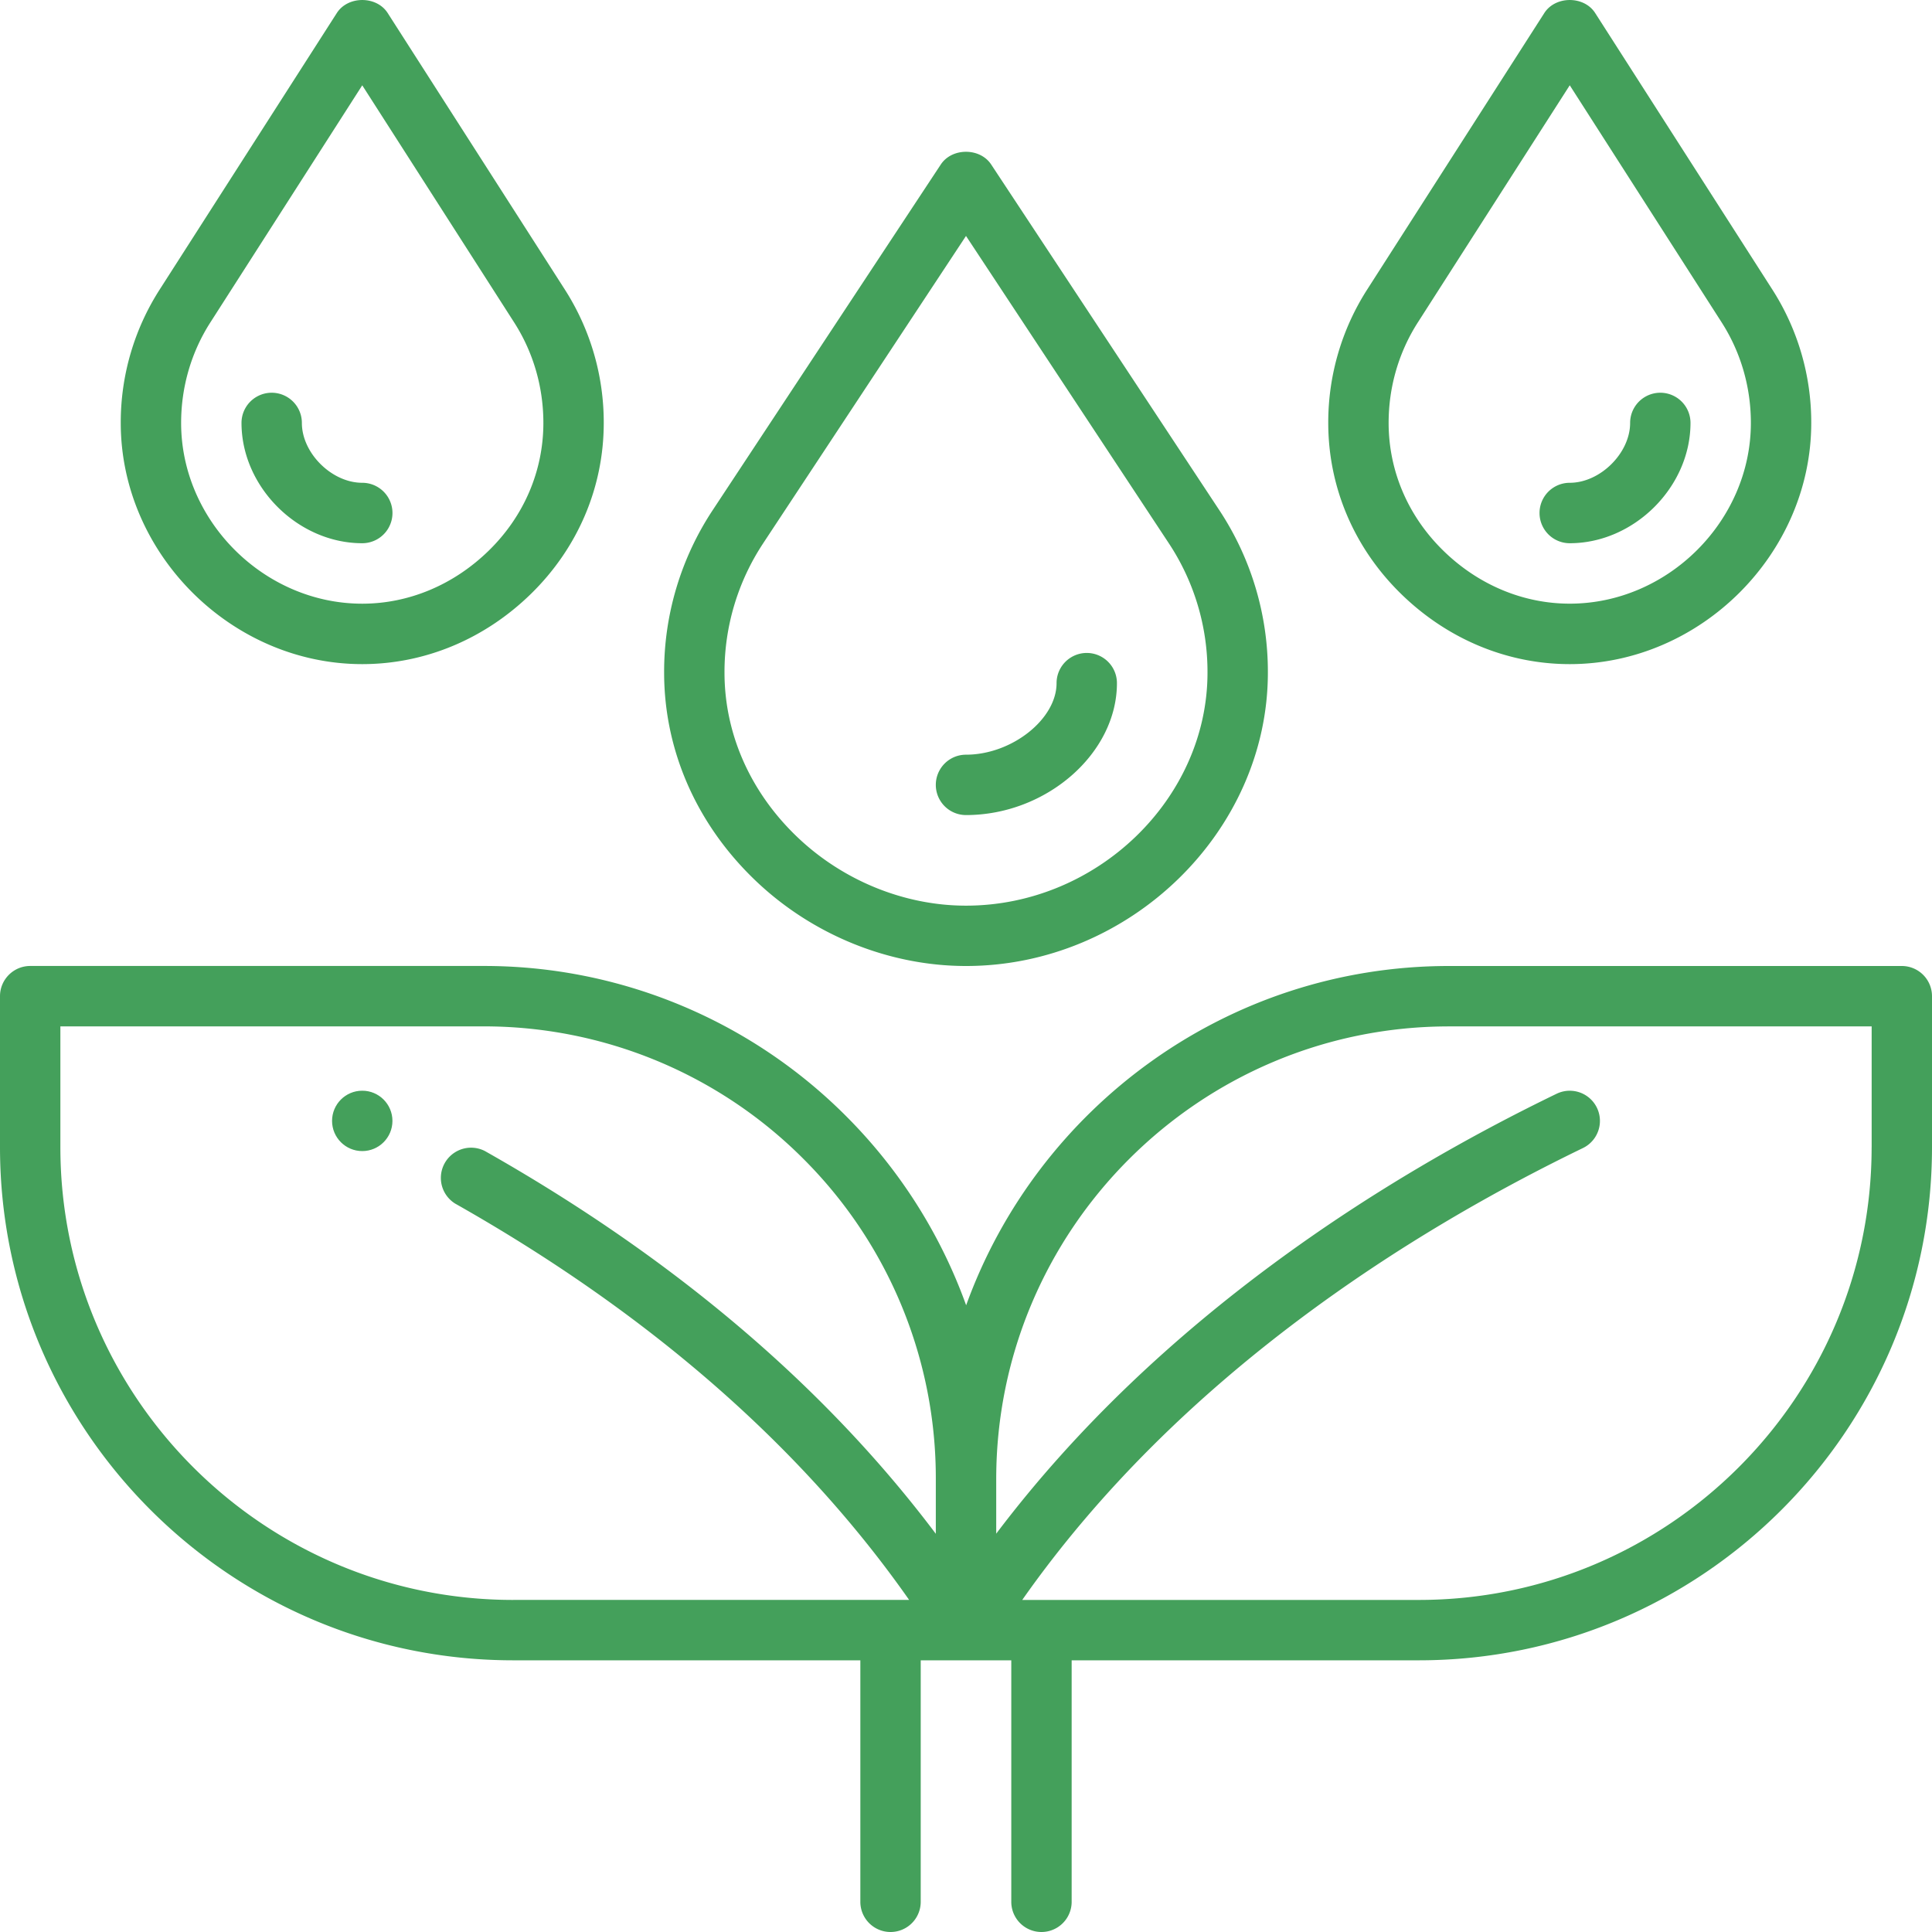
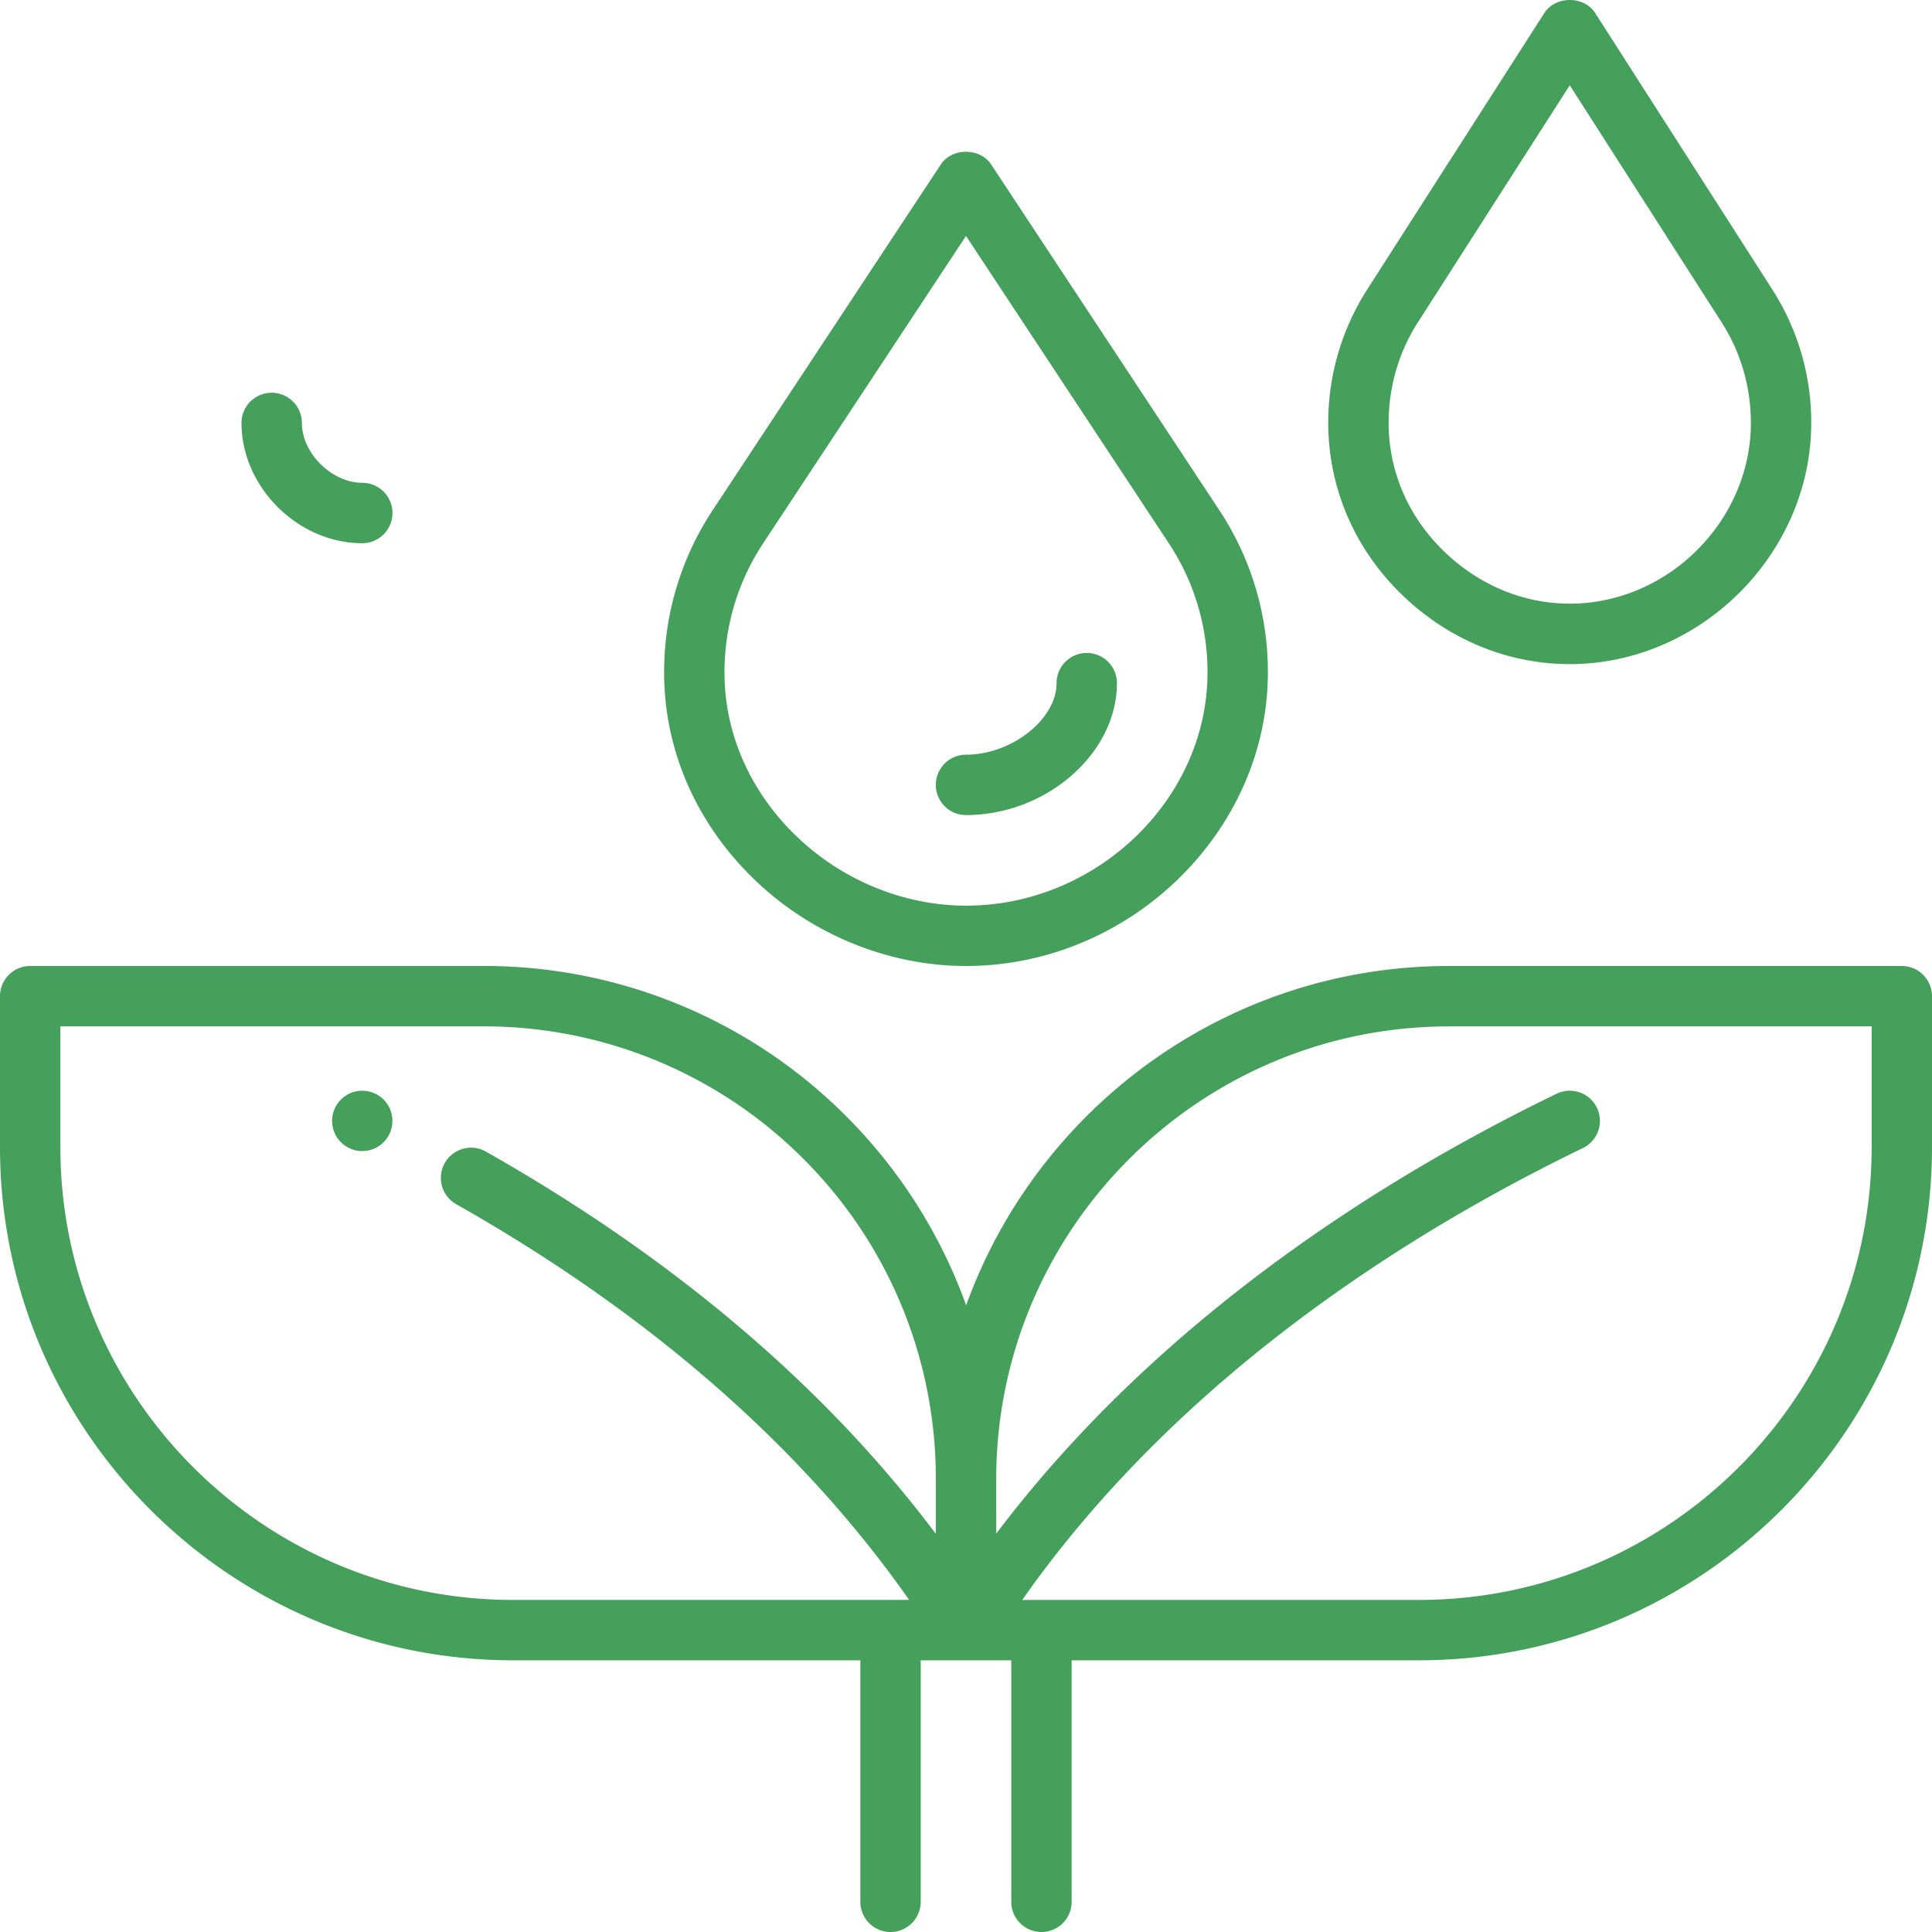
<svg xmlns="http://www.w3.org/2000/svg" version="1.1" width="512" height="512" x="0" y="0" viewBox="0 0 64 64" style="enable-background:new 0 0 512 512" xml:space="preserve" class="">
  <g>
    <path d="M32 32c5.42 0 10-4.451 10-9.72a9.704 9.704 0 0 0-1.616-5.391l-7.55-11.44c-.37-.561-1.299-.561-1.669 0l-7.548 11.438A9.709 9.709 0 0 0 22 22.28c0 2.574 1.072 5.019 3.018 6.882C26.901 30.966 29.446 32 32 32zm-6.715-14.009L32 7.816l6.717 10.178A7.723 7.723 0 0 1 40 22.281c0 4.185-3.664 7.72-8 7.72-2.043 0-4.084-.832-5.598-2.282C24.853 26.236 24 24.304 24 22.281a7.72 7.72 0 0 1 1.285-4.289zM52 22c4.336 0 8-3.659 8-7.991a8.155 8.155 0 0 0-1.288-4.416L52.842.431c-.368-.574-1.315-.574-1.684 0l-5.869 9.161A8.153 8.153 0 0 0 44 14.009c0 2.131.856 4.143 2.411 5.663C47.946 21.173 49.931 22 52 22zm-5.028-11.326L52 2.825l5.029 7.85c.635.989.971 2.142.971 3.334 0 3.246-2.748 5.988-6 5.988-1.544 0-3.033-.624-4.191-1.758C46.642 17.098 46 15.596 46 14.009c0-1.192.336-2.345.972-3.335z" fill="#44a05b" opacity="1" data-original="#000000" />
-     <path d="M52 17.995c2.131 0 4-1.862 4-3.985a1 1 0 1 0-2 0c0 1-.991 1.983-2 1.983a1 1 0 0 0 0 2.002zM12 22c2.069 0 4.054-.827 5.589-2.328C19.144 18.152 20 16.14 20 14.009a8.155 8.155 0 0 0-1.288-4.416L12.842.431c-.368-.574-1.315-.574-1.684 0L5.289 9.592A8.153 8.153 0 0 0 4 14.009C4 18.341 7.664 22 12 22zM6.972 10.675 12 2.826l5.029 7.85c.635.989.971 2.142.971 3.334 0 1.588-.642 3.09-1.809 4.23-1.159 1.133-2.647 1.758-4.191 1.758-3.252 0-6-2.742-6-5.988 0-1.192.336-2.345.972-3.335z" fill="#44a05b" opacity="1" data-original="#000000" />
    <path d="M12 17.995a1 1 0 0 0 0-2.002c-1.009 0-2-.982-2-1.983a1 1 0 1 0-2 0c0 2.123 1.869 3.985 4 3.985zM32 27c2.664 0 5-2.042 5-4.37a1 1 0 0 0-2 0c0 1.196-1.486 2.37-3 2.37a1 1 0 0 0 0 2zM63 32H48c-7.353 0-13.63 4.692-15.995 11.239a17.005 17.005 0 0 0-3.979-6.268A16.93 16.93 0 0 0 16 31.999H1C.448 32 0 32.448 0 33v5c0 9.374 7.626 17 17 17h11.5v8a1 1 0 0 0 2 0v-8h3v8a1 1 0 0 0 2 0v-8H47c9.374 0 17-7.626 17-17v-5a1 1 0 0 0-1-1zM17 53C8.729 53 2 46.271 2 38v-4h14a14.94 14.94 0 0 1 10.611 4.386A14.94 14.94 0 0 1 31 49v1.809c-3.668-4.875-8.67-9.135-14.938-12.68a1.001 1.001 0 0 0-.985 1.741c6.45 3.647 11.489 8.063 15.039 13.129H16.999zm45-15c0 8.271-6.729 15-15 15H33.863c5.219-7.436 12.887-12.217 18.573-14.969a.999.999 0 1 0-.871-1.799c-5.633 2.726-13.14 7.39-18.564 14.573v-1.804c0-8.271 6.729-15 15-15h14v4z" fill="#44a05b" opacity="1" data-original="#000000" />
    <circle cx="12" cy="37.131" r="1" fill="#44a05b" opacity="1" data-original="#000000" />
  </g>
</svg>